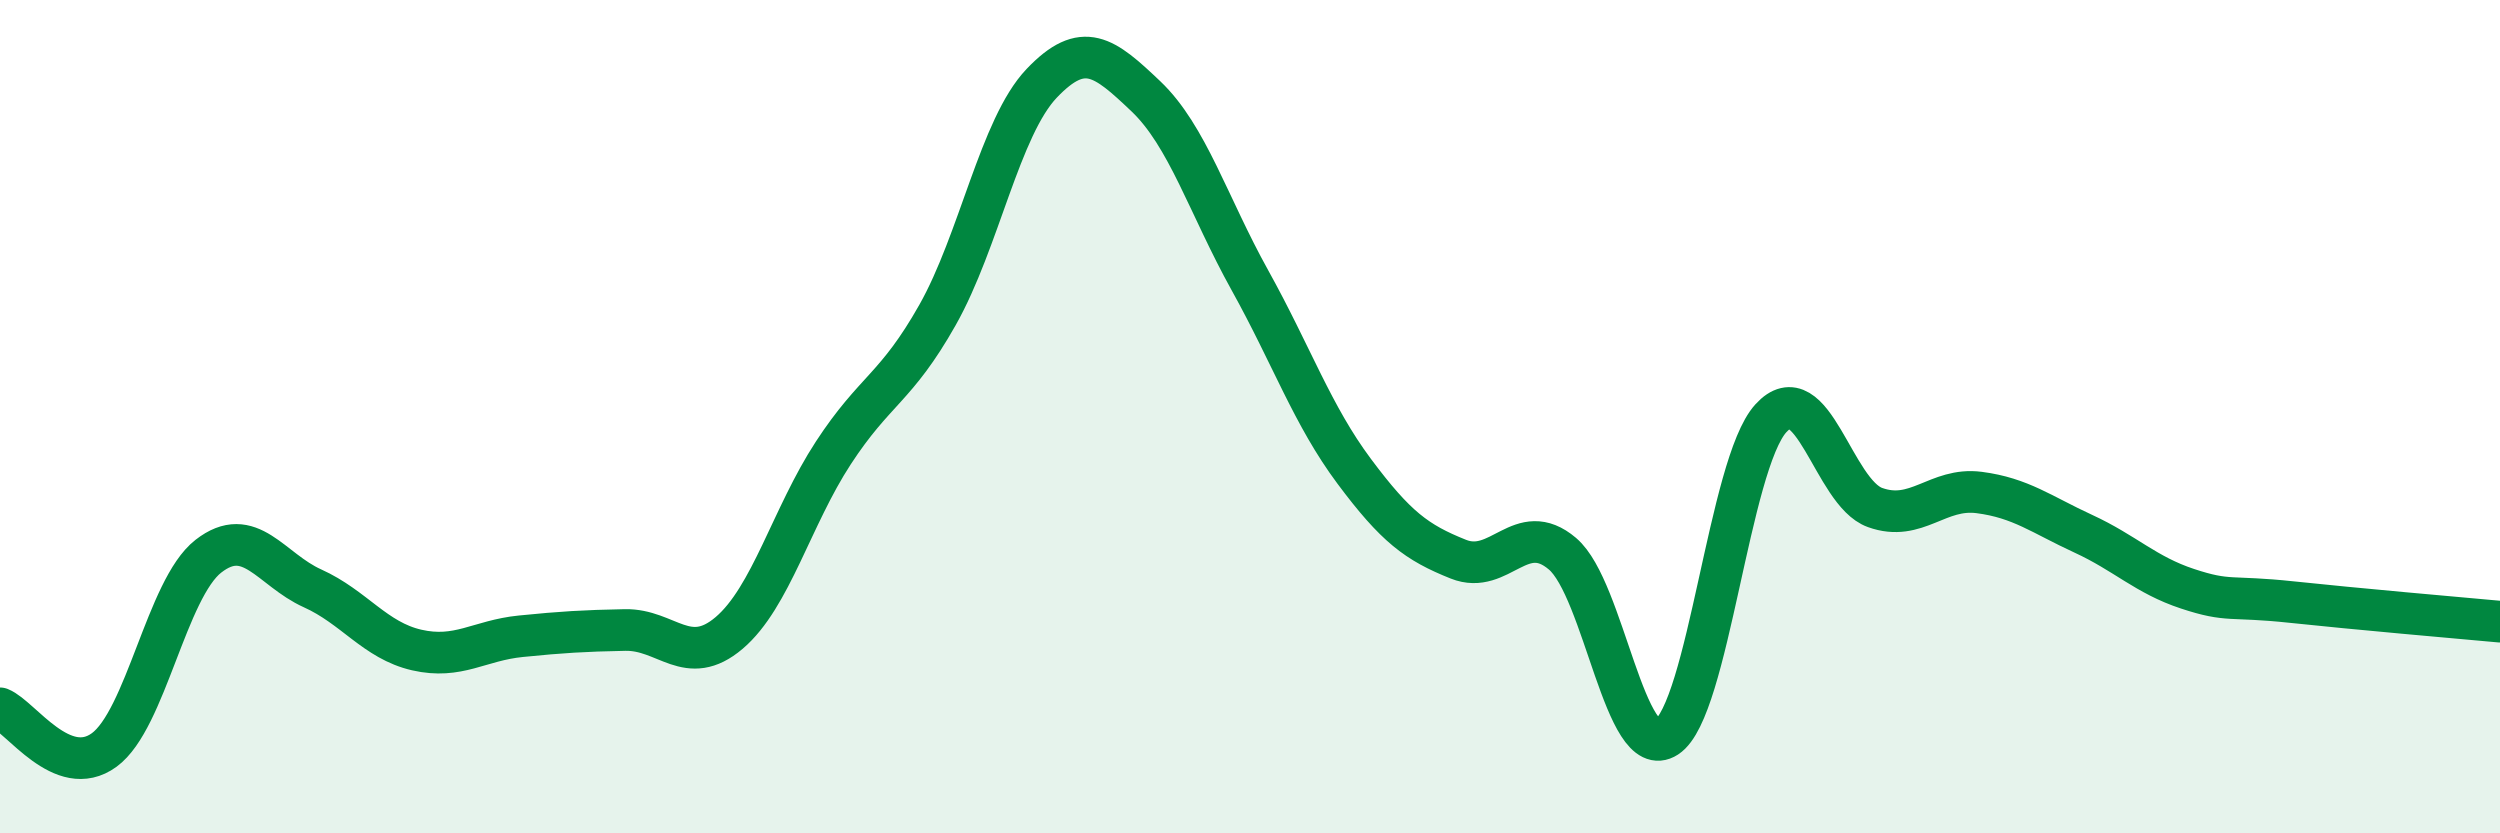
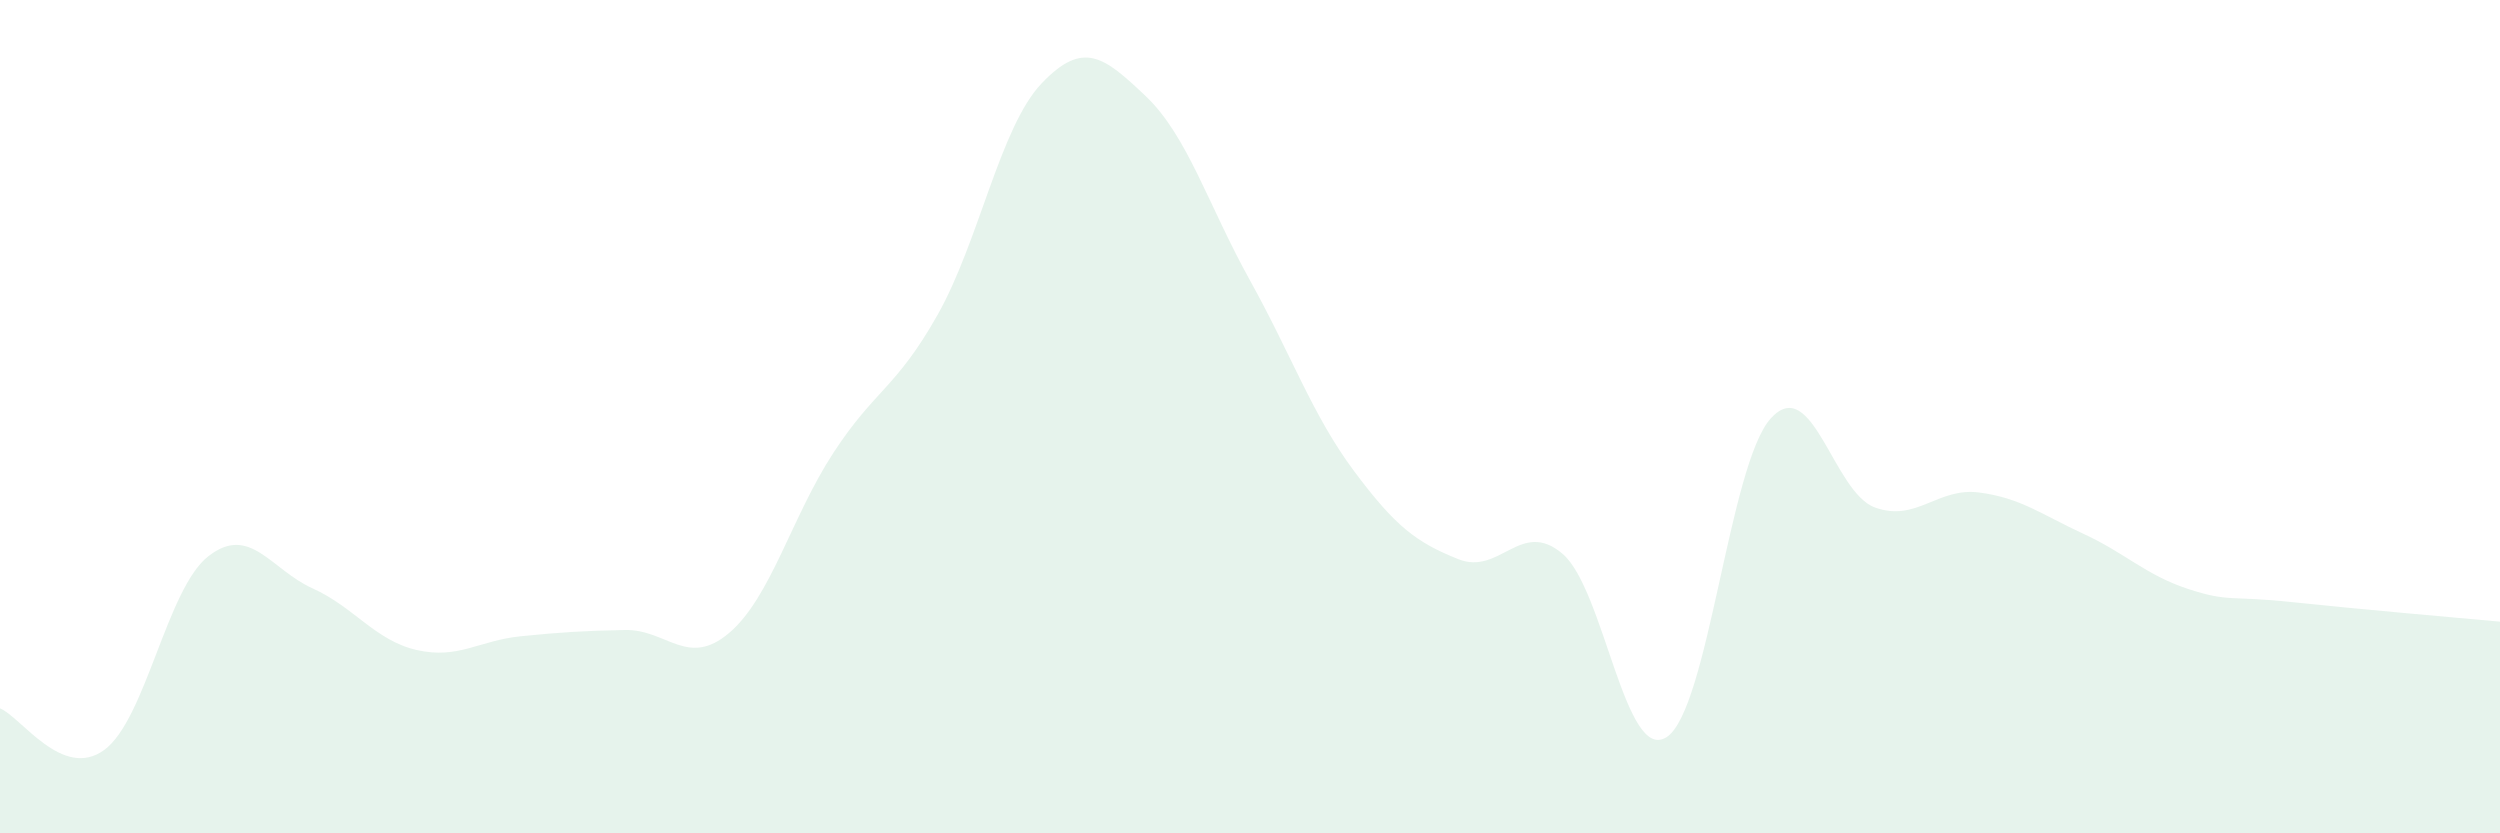
<svg xmlns="http://www.w3.org/2000/svg" width="60" height="20" viewBox="0 0 60 20">
  <path d="M 0,17 C 0.5,17.2 1.5,18.73 2.5,18 C 3.5,17.27 4,14.13 5,13.35 C 6,12.57 6.5,13.67 7.5,14.12 C 8.5,14.57 9,15.37 10,15.6 C 11,15.83 11.5,15.37 12.5,15.27 C 13.5,15.17 14,15.14 15,15.12 C 16,15.1 16.5,16.04 17.5,15.19 C 18.5,14.34 19,12.4 20,10.87 C 21,9.34 21.5,9.33 22.5,7.56 C 23.5,5.79 24,3.05 25,2 C 26,0.95 26.5,1.36 27.5,2.31 C 28.5,3.26 29,4.93 30,6.73 C 31,8.53 31.5,9.97 32.5,11.31 C 33.5,12.65 34,13.02 35,13.42 C 36,13.82 36.5,12.44 37.5,13.29 C 38.5,14.14 39,18.34 40,17.69 C 41,17.04 41.5,11.14 42.5,10.04 C 43.5,8.94 44,11.82 45,12.18 C 46,12.54 46.5,11.69 47.5,11.82 C 48.5,11.95 49,12.35 50,12.81 C 51,13.27 51.5,13.8 52.5,14.13 C 53.5,14.46 53.5,14.29 55,14.45 C 56.5,14.61 59,14.83 60,14.92L60 20L0 20Z" fill="#008740" opacity="0.1" stroke-linecap="round" stroke-linejoin="round" />
-   <path d="M 0,17 C 0.5,17.2 1.5,18.73 2.5,18 C 3.5,17.27 4,14.13 5,13.35 C 6,12.57 6.5,13.67 7.5,14.12 C 8.5,14.57 9,15.37 10,15.6 C 11,15.83 11.5,15.37 12.5,15.27 C 13.5,15.17 14,15.14 15,15.12 C 16,15.1 16.5,16.04 17.5,15.19 C 18.5,14.34 19,12.4 20,10.87 C 21,9.34 21.5,9.33 22.5,7.56 C 23.5,5.79 24,3.05 25,2 C 26,0.95 26.5,1.36 27.5,2.31 C 28.5,3.26 29,4.93 30,6.73 C 31,8.53 31.5,9.97 32.5,11.31 C 33.5,12.65 34,13.02 35,13.42 C 36,13.82 36.5,12.44 37.5,13.29 C 38.5,14.14 39,18.34 40,17.69 C 41,17.04 41.5,11.14 42.5,10.04 C 43.5,8.94 44,11.82 45,12.18 C 46,12.54 46.5,11.69 47.5,11.82 C 48.5,11.95 49,12.35 50,12.81 C 51,13.27 51.5,13.8 52.5,14.13 C 53.5,14.46 53.5,14.29 55,14.45 C 56.5,14.61 59,14.83 60,14.92" stroke="#008740" stroke-width="1" fill="none" stroke-linecap="round" stroke-linejoin="round" />
</svg>